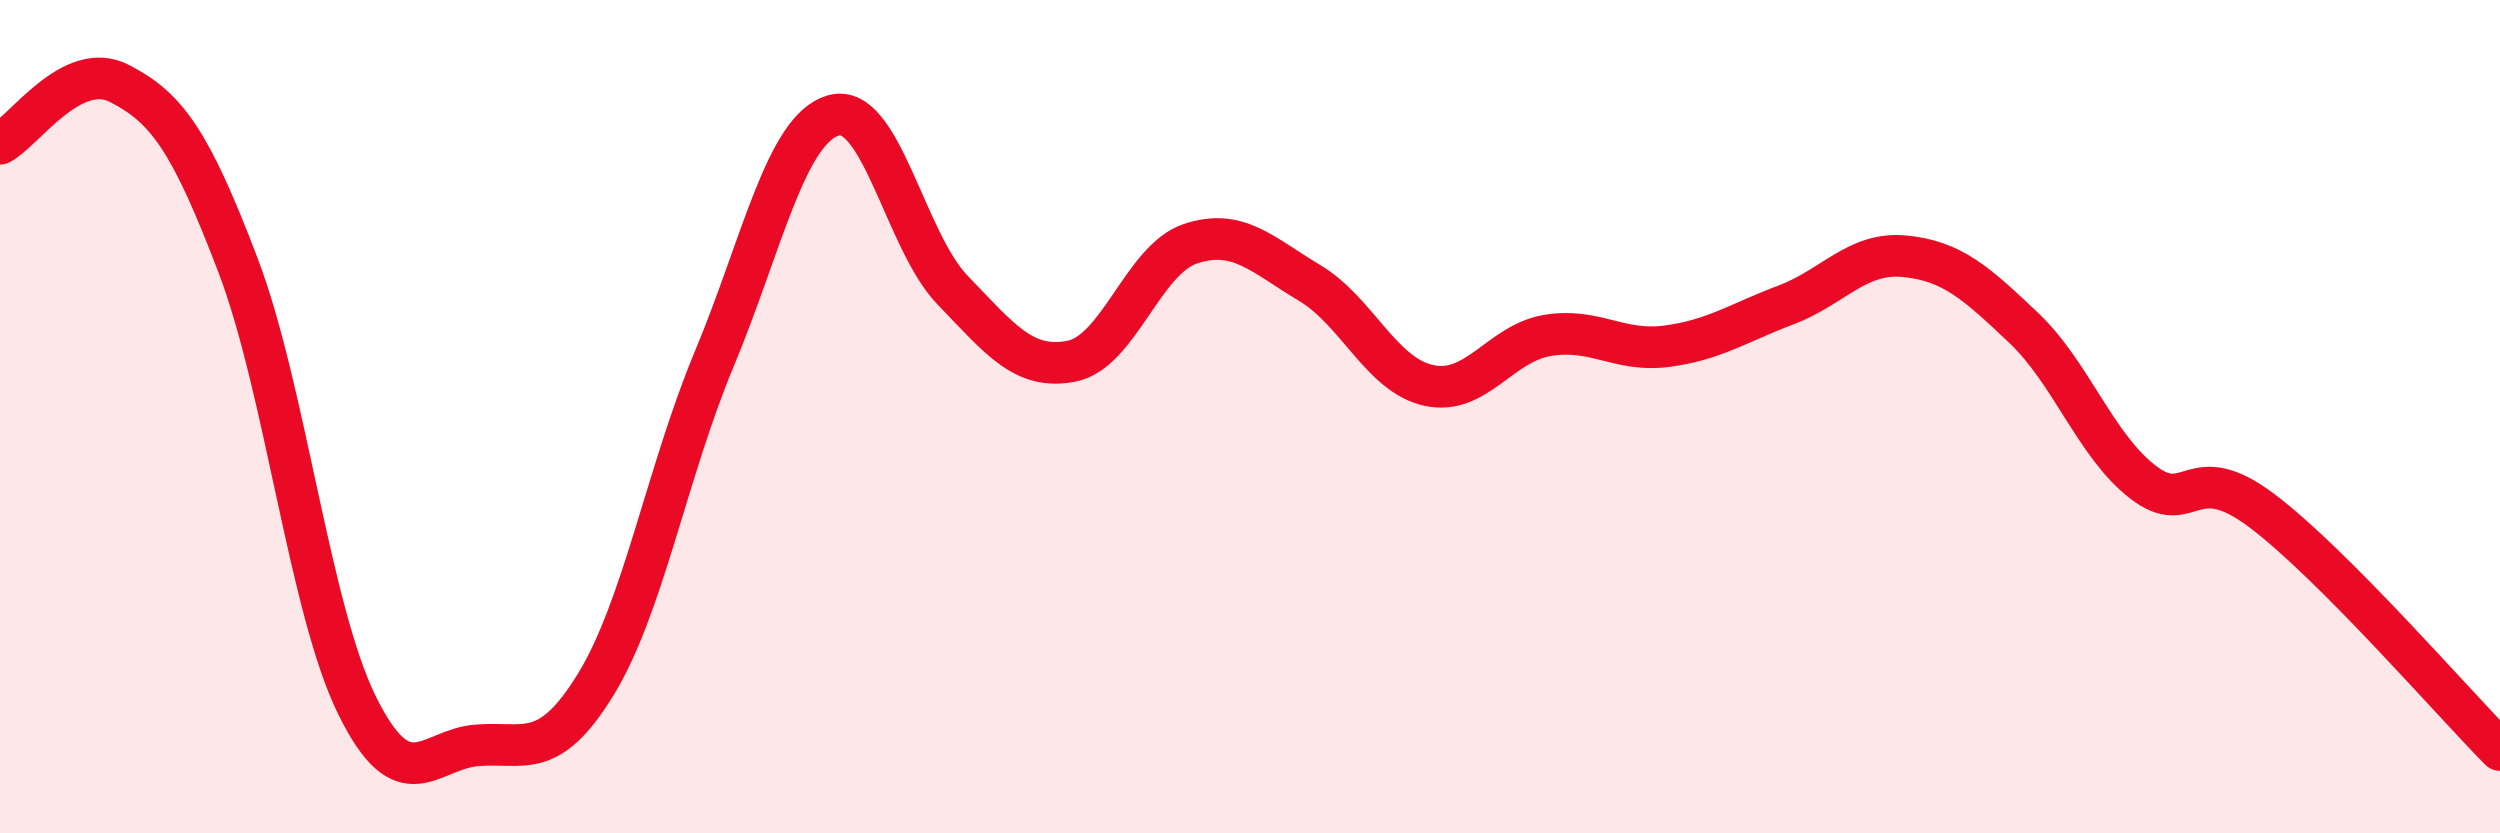
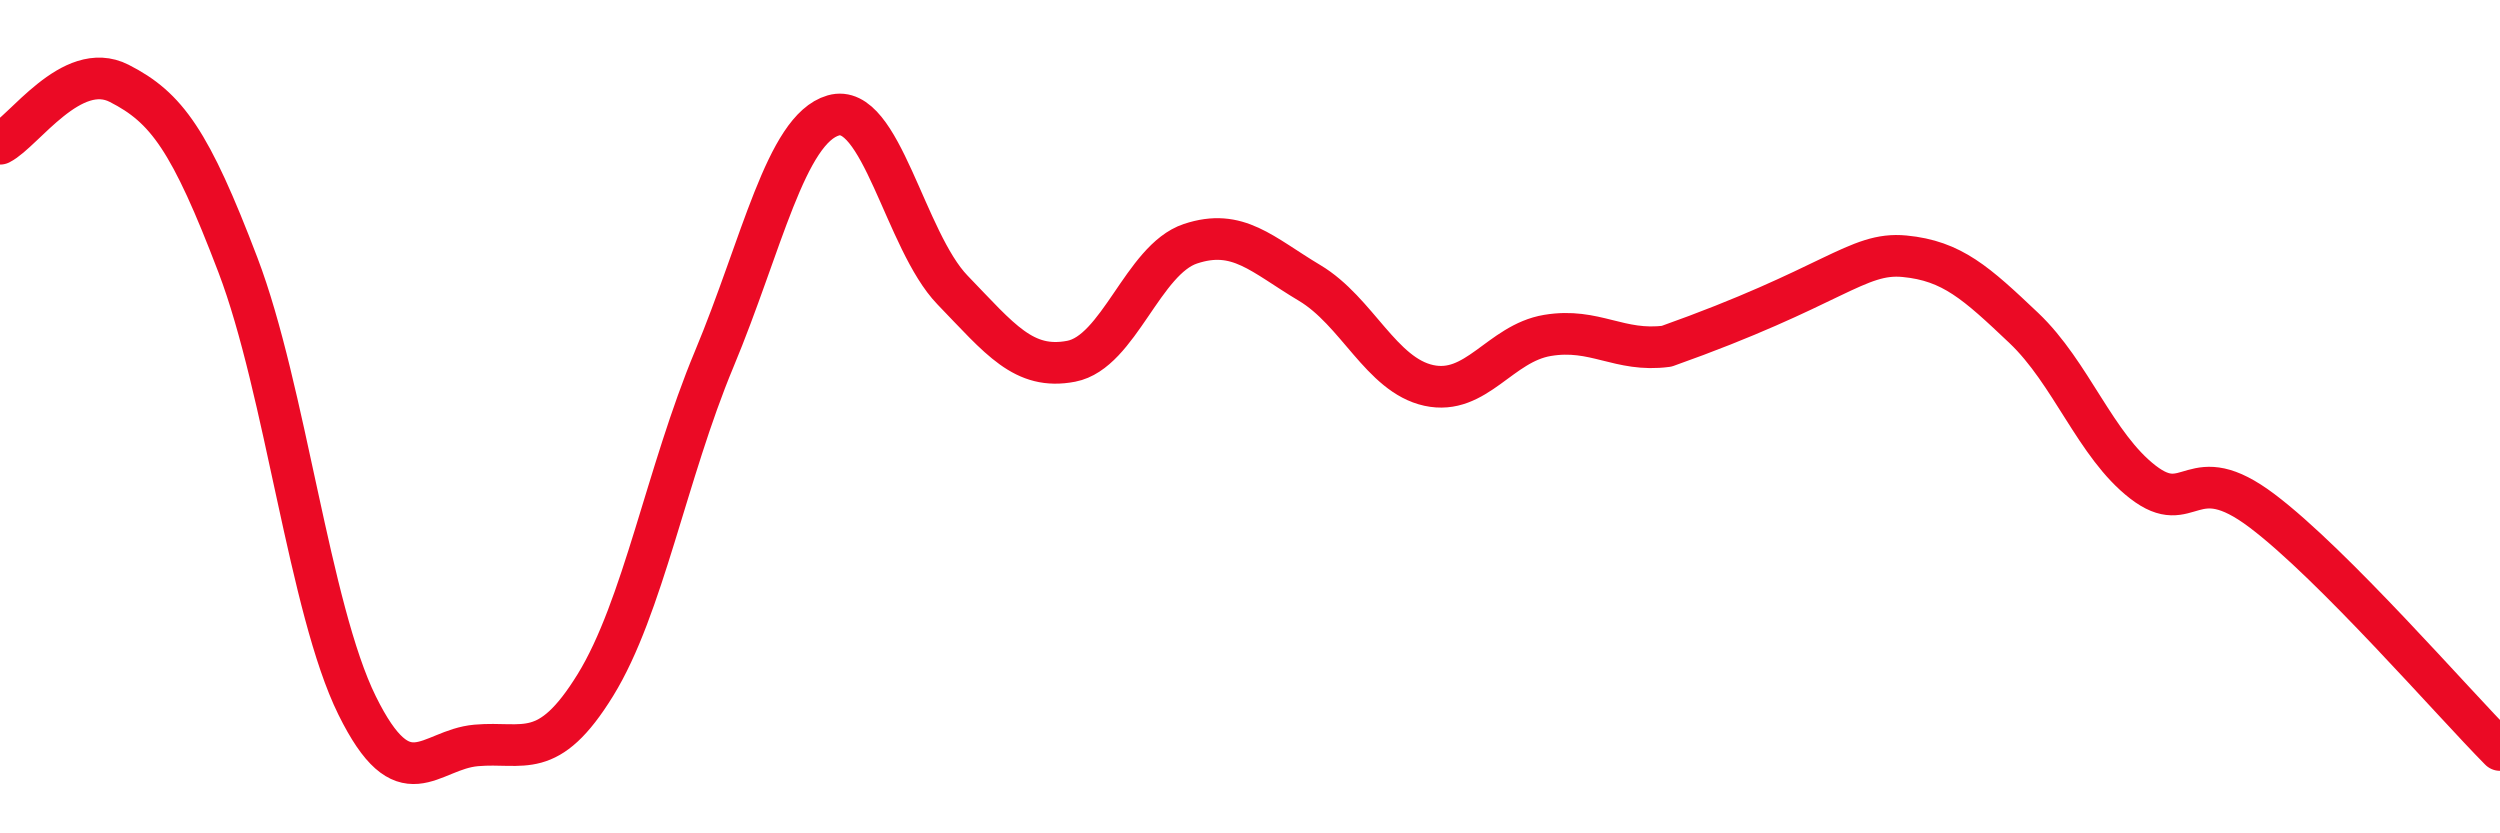
<svg xmlns="http://www.w3.org/2000/svg" width="60" height="20" viewBox="0 0 60 20">
-   <path d="M 0,3.45 C 0.57,3.16 1.72,1.42 2.86,2 C 4,2.58 4.57,3.37 5.71,6.36 C 6.85,9.35 7.43,14.62 8.57,16.93 C 9.71,19.24 10.29,17.99 11.43,17.89 C 12.57,17.79 13.15,18.29 14.29,16.44 C 15.43,14.59 16,11.35 17.14,8.62 C 18.28,5.89 18.86,3.1 20,2.77 C 21.14,2.44 21.72,5.78 22.86,6.96 C 24,8.14 24.57,8.89 25.71,8.67 C 26.85,8.45 27.43,6.23 28.57,5.85 C 29.71,5.47 30.29,6.11 31.43,6.79 C 32.57,7.47 33.15,9 34.29,9.25 C 35.43,9.5 36,8.24 37.14,8.05 C 38.28,7.86 38.86,8.46 40,8.31 C 41.14,8.16 41.72,7.75 42.86,7.32 C 44,6.89 44.57,6.04 45.71,6.15 C 46.85,6.26 47.43,6.79 48.57,7.87 C 49.71,8.95 50.29,10.69 51.43,11.57 C 52.57,12.45 52.58,10.97 54.29,12.26 C 56,13.55 58.86,16.85 60,18L60 20L0 20Z" fill="#EB0A25" opacity="0.1" stroke-linecap="round" stroke-linejoin="round" />
-   <path d="M 0,3.45 C 0.57,3.16 1.72,1.42 2.86,2 C 4,2.58 4.57,3.37 5.71,6.36 C 6.85,9.35 7.43,14.62 8.57,16.93 C 9.71,19.24 10.29,17.99 11.43,17.89 C 12.57,17.79 13.15,18.29 14.29,16.44 C 15.43,14.59 16,11.35 17.14,8.62 C 18.28,5.89 18.86,3.1 20,2.77 C 21.14,2.44 21.72,5.78 22.86,6.96 C 24,8.14 24.57,8.89 25.71,8.67 C 26.85,8.45 27.43,6.23 28.57,5.85 C 29.71,5.47 30.29,6.11 31.43,6.79 C 32.57,7.47 33.15,9 34.29,9.25 C 35.43,9.5 36,8.24 37.14,8.05 C 38.28,7.86 38.86,8.46 40,8.31 C 41.14,8.16 41.72,7.75 42.86,7.32 C 44,6.89 44.57,6.04 45.71,6.15 C 46.85,6.26 47.43,6.79 48.57,7.87 C 49.71,8.95 50.29,10.69 51.43,11.57 C 52.57,12.45 52.58,10.97 54.29,12.26 C 56,13.55 58.86,16.85 60,18" stroke="#EB0A25" stroke-width="1" fill="none" stroke-linecap="round" stroke-linejoin="round" />
+   <path d="M 0,3.45 C 0.57,3.16 1.72,1.42 2.86,2 C 4,2.58 4.57,3.37 5.71,6.36 C 6.85,9.35 7.43,14.62 8.57,16.93 C 9.71,19.24 10.29,17.99 11.43,17.89 C 12.57,17.79 13.15,18.29 14.29,16.44 C 15.43,14.59 16,11.35 17.14,8.62 C 18.28,5.89 18.86,3.1 20,2.77 C 21.14,2.44 21.72,5.78 22.86,6.96 C 24,8.14 24.57,8.89 25.71,8.67 C 26.85,8.45 27.43,6.23 28.57,5.85 C 29.71,5.47 30.29,6.11 31.43,6.79 C 32.57,7.47 33.15,9 34.29,9.25 C 35.43,9.5 36,8.24 37.14,8.05 C 38.28,7.86 38.86,8.46 40,8.31 C 44,6.89 44.57,6.04 45.71,6.15 C 46.85,6.26 47.43,6.79 48.57,7.87 C 49.71,8.95 50.29,10.69 51.43,11.57 C 52.57,12.45 52.58,10.97 54.29,12.26 C 56,13.55 58.86,16.85 60,18" stroke="#EB0A25" stroke-width="1" fill="none" stroke-linecap="round" stroke-linejoin="round" />
</svg>